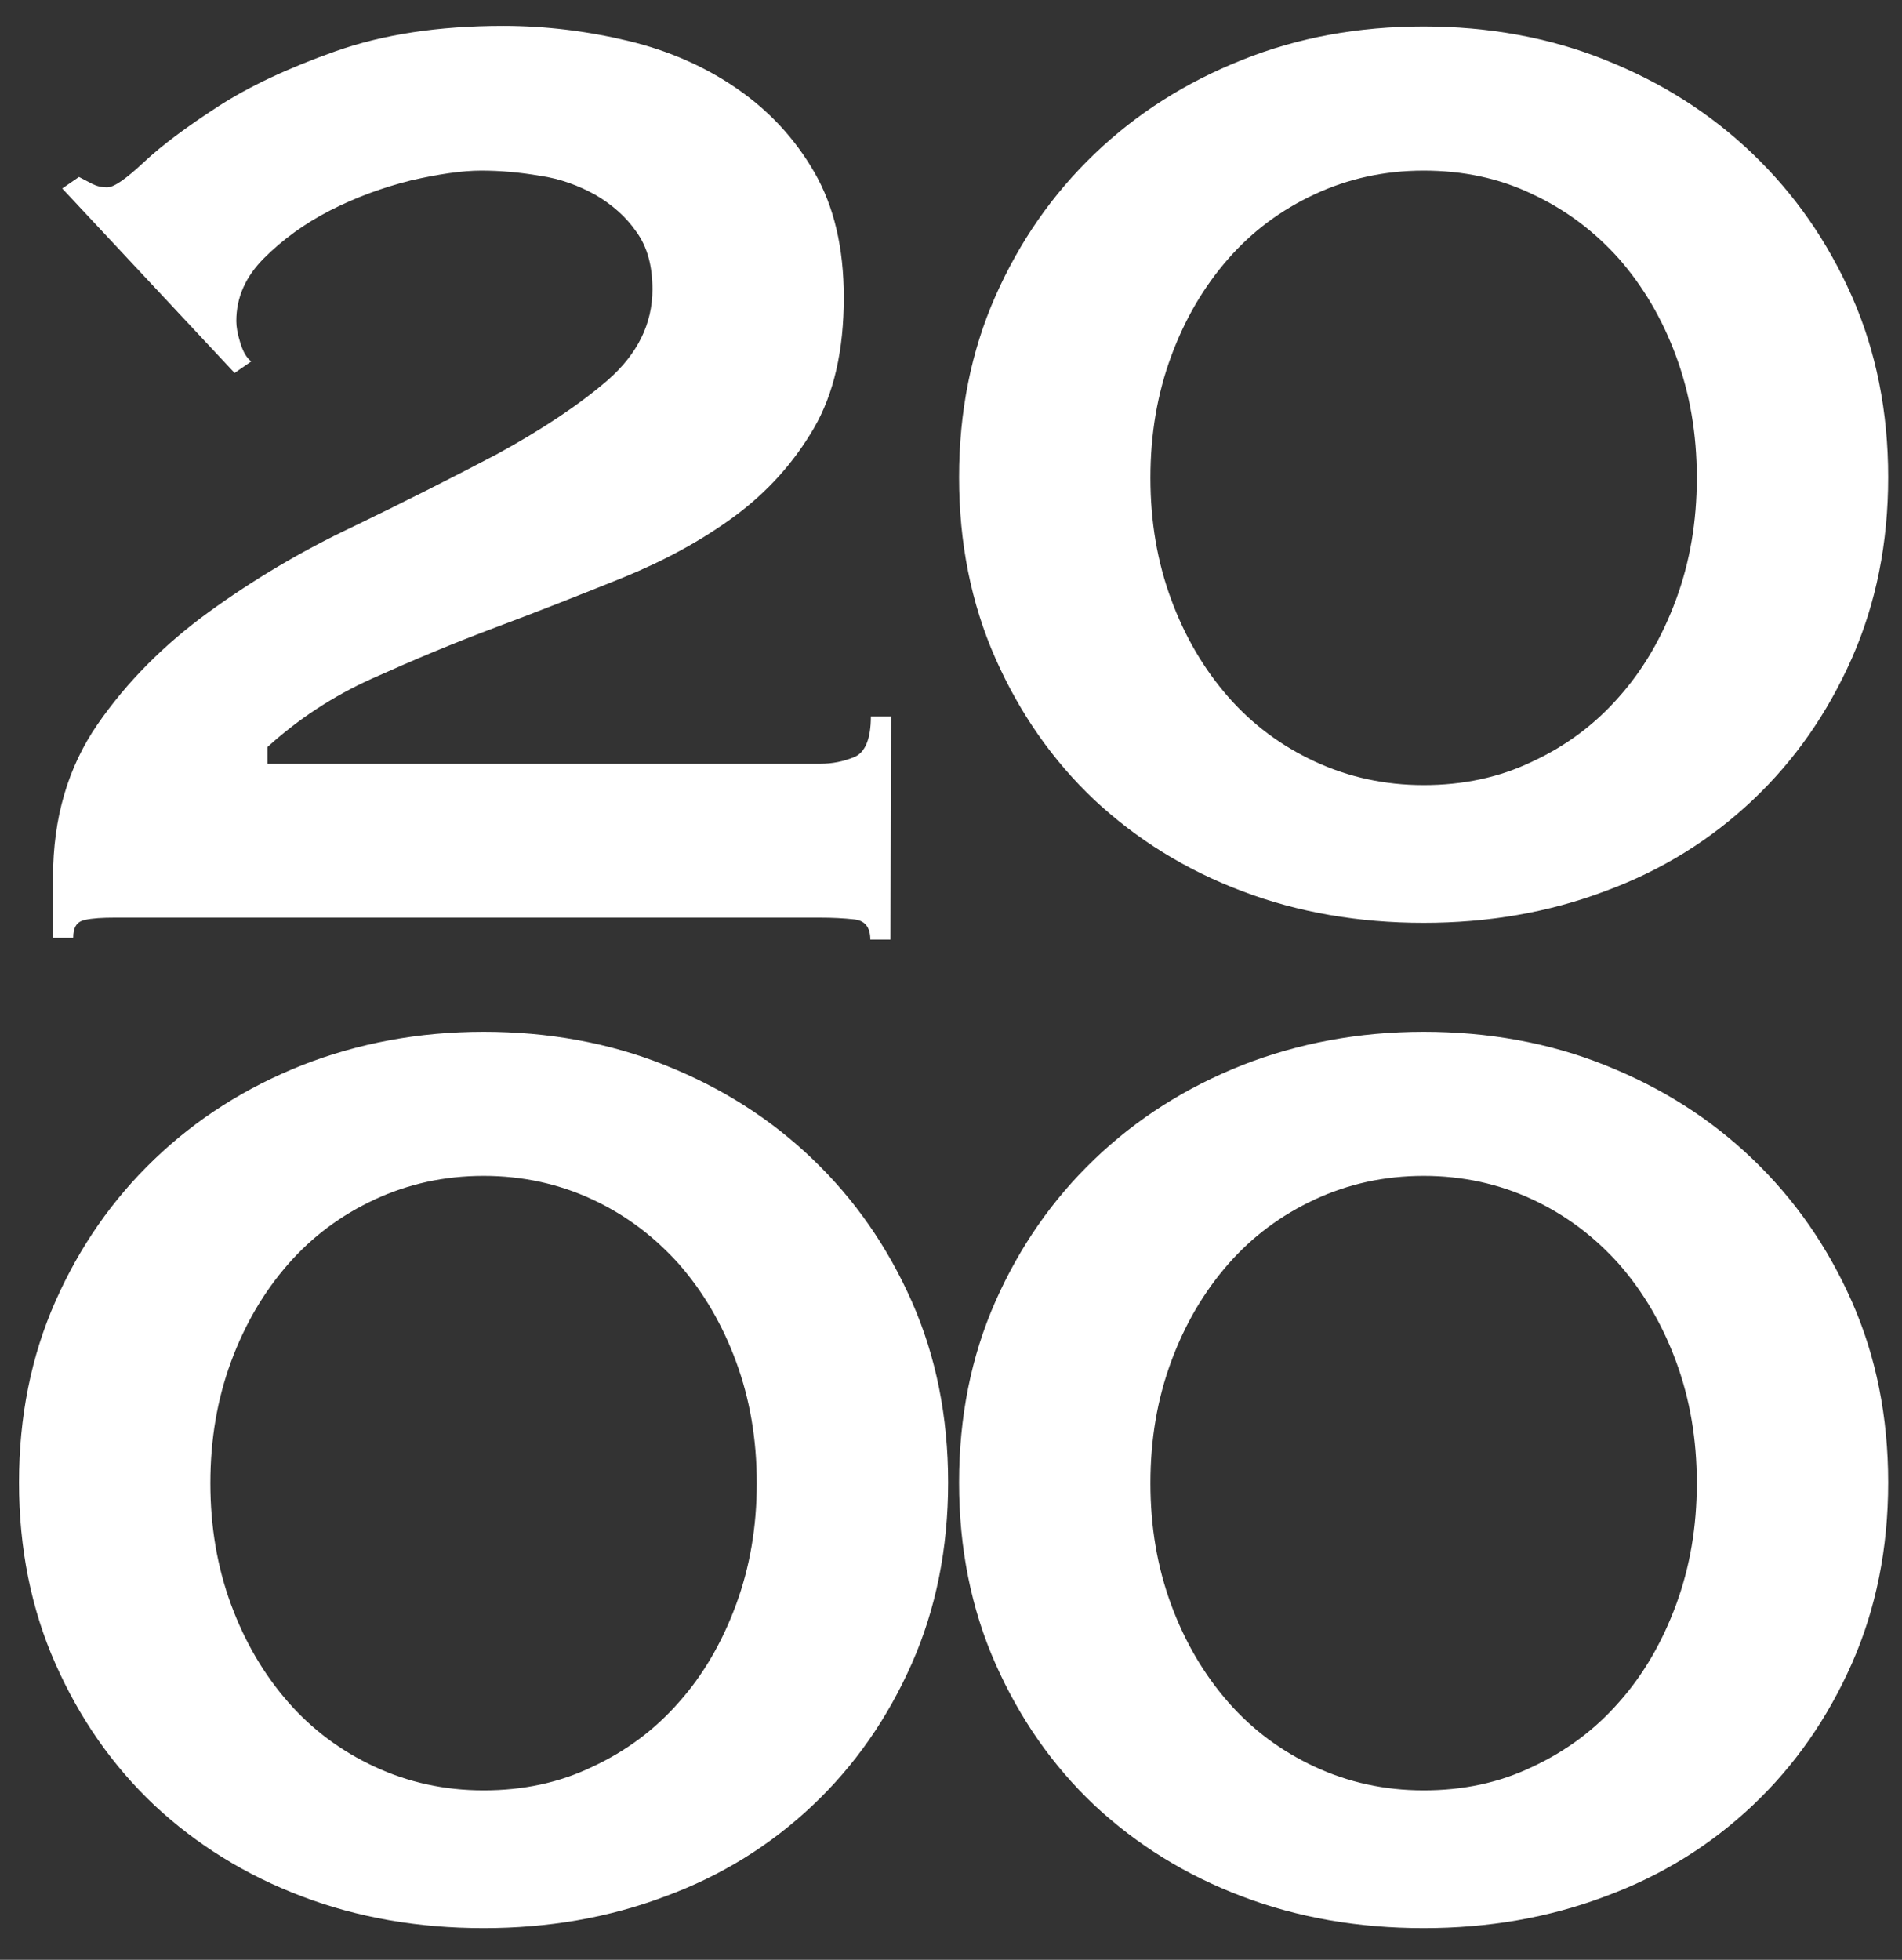
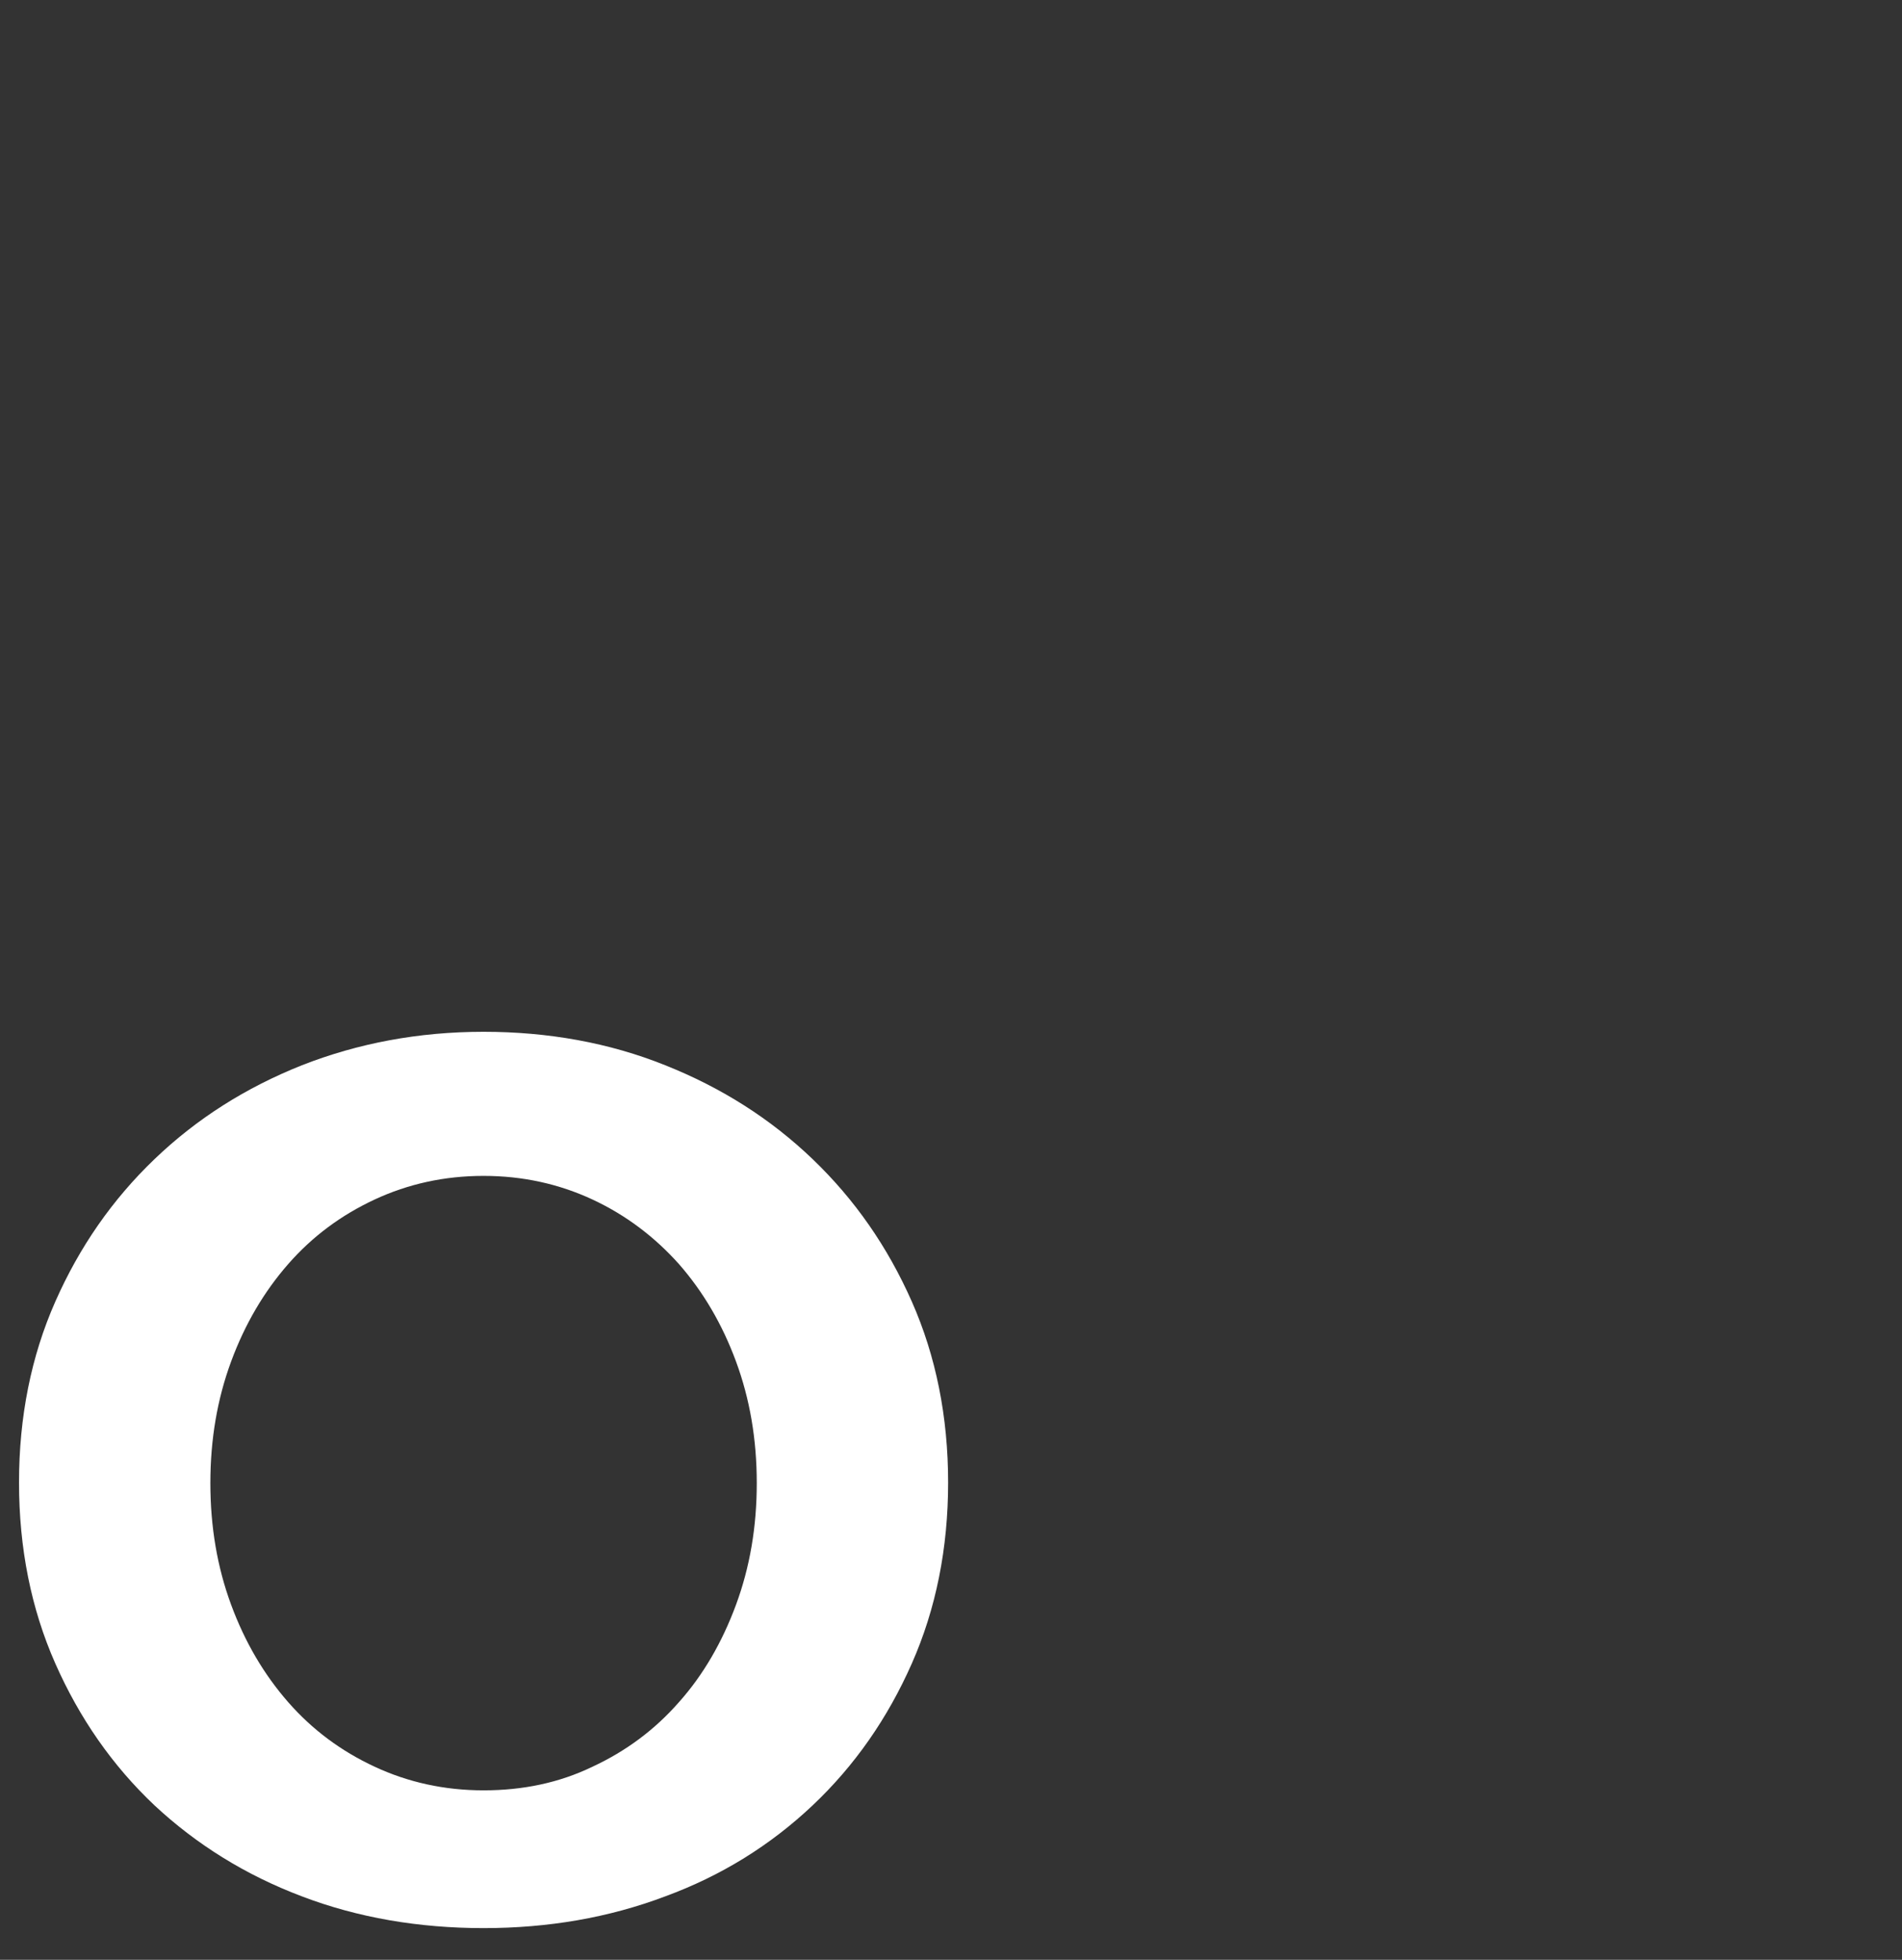
<svg xmlns="http://www.w3.org/2000/svg" version="1.1" id="Capa_1" x="0px" y="0px" viewBox="0 0 330 340" style="enable-background:new 0 0 330 340;" xml:space="preserve">
  <rect x="0" y="0" width="330" height="340" fill="#333333" stroke="none" />
  <style type="text/css">
	.st0{fill:#FFFFFF;}
</style>
  <g>
-     <path class="st0" d="M154.5,163H151c0-2.1-0.9-3.3-2.8-3.5c-1.8-0.2-3.8-0.3-6-0.3H19.9c-2.1,0-3.9,0.1-5.2,0.4   c-1.4,0.3-2,1.3-2,3.1H9.2v-10.5c0-10.3,2.6-19.1,7.7-26.5c5.1-7.4,11.6-13.9,19.3-19.5c7.7-5.6,16.1-10.6,25-14.8   c8.9-4.3,17.2-8.5,25-12.6c7.7-4.2,14.2-8.5,19.3-12.9c5.1-4.5,7.7-9.7,7.7-15.7c0-4.1-0.9-7.4-2.8-10c-1.8-2.6-4.2-4.7-7.1-6.4   c-2.9-1.6-6.1-2.8-9.6-3.3c-3.5-0.6-6.9-0.9-10.2-0.9c-3.3,0-7.4,0.6-12.2,1.7c-4.8,1.2-9.5,2.9-14,5.2c-4.5,2.3-8.3,5.1-11.5,8.3   s-4.8,6.8-4.8,10.9c0,1,0.2,2.2,0.7,3.8c0.5,1.6,1.1,2.6,1.9,3.2l-2.9,2l-29.9-32l2.9-2c0.8,0.4,1.5,0.8,2.3,1.2   c0.8,0.4,1.6,0.6,2.6,0.6c1.2,0,3.3-1.5,6.4-4.4c3.1-2.9,7.4-6.1,12.8-9.6c5.4-3.5,12.2-6.7,20.4-9.6s17.8-4.4,29.1-4.4   c7.4,0,14.6,0.9,21.7,2.6c7.1,1.7,13.4,4.5,18.9,8.3c5.5,3.8,10,8.6,13.4,14.5c3.4,5.9,5.1,13.1,5.1,21.7c0,9.1-1.7,16.7-5.2,22.7   c-3.5,6-8.1,11.1-13.8,15.3c-5.7,4.2-12.2,7.7-19.3,10.6c-7.2,2.9-14.5,5.8-22,8.6c-7.5,2.8-14.6,5.8-21.5,8.9   c-6.9,3.1-12.9,7.1-18.2,11.9v2.9h95.9c2.1,0,4.1-0.4,6-1.2c1.8-0.8,2.8-3.1,2.8-7h3.5L154.5,163L154.5,163z" />
-     <path class="st0" d="M247,4.6c11.2,0,21.8,1.9,31.5,5.8c9.8,3.9,18.3,9.3,25.6,16.3c7.3,7,13,15.2,17.2,24.7   c4.2,9.5,6.3,20,6.3,31.4c0,11.4-2.1,21.9-6.3,31.4c-4.2,9.5-9.9,17.7-17.2,24.6c-7.3,6.9-15.8,12.2-25.6,15.8   c-9.8,3.7-20.3,5.5-31.5,5.5c-11.2,0-21.8-1.8-31.5-5.5c-9.8-3.7-18.3-9-25.6-15.8c-7.3-6.9-13-15.1-17.2-24.6   c-4.2-9.5-6.3-20-6.3-31.4c0-11.4,2.1-21.9,6.3-31.4c4.2-9.5,9.9-17.7,17.2-24.7s15.8-12.4,25.6-16.3C225.2,6.5,235.7,4.6,247,4.6z    M247,29.6c-6.8,0-13.1,1.4-18.9,4.1c-5.8,2.7-10.8,6.4-15,11.2c-4.2,4.8-7.5,10.4-9.9,16.9c-2.4,6.5-3.6,13.5-3.6,21.1   s1.2,14.6,3.6,21.1c2.4,6.5,5.7,12.1,9.9,16.9c4.2,4.8,9.2,8.5,15,11.2c5.8,2.7,12.1,4.1,18.9,4.1c6.8,0,13.1-1.3,18.9-4.1   c5.8-2.7,10.8-6.4,15-11.2c4.2-4.7,7.5-10.4,9.9-16.9c2.4-6.5,3.6-13.5,3.6-21.1s-1.2-14.6-3.6-21.1c-2.4-6.5-5.7-12.1-9.9-16.9   c-4.2-4.7-9.2-8.5-15-11.2C260.1,30.9,253.8,29.6,247,29.6z" />
    <path class="st0" d="M83.9,179c11.2,0,21.8,1.9,31.5,5.8c9.8,3.9,18.3,9.3,25.6,16.3c7.3,7,13,15.2,17.2,24.7   c4.2,9.5,6.3,20,6.3,31.4c0,11.4-2.1,21.9-6.3,31.4c-4.2,9.5-9.9,17.7-17.2,24.6c-7.3,6.9-15.8,12.2-25.6,15.8   c-9.8,3.7-20.3,5.5-31.5,5.5c-11.2,0-21.8-1.8-31.5-5.5c-9.8-3.7-18.3-9-25.6-15.8c-7.3-6.9-13-15.1-17.2-24.6   c-4.2-9.5-6.3-20-6.3-31.4c0-11.4,2.1-21.9,6.3-31.4c4.2-9.5,9.9-17.7,17.2-24.7c7.3-7,15.8-12.4,25.6-16.3   C62.1,181,72.6,179,83.9,179z M83.9,204c-6.8,0-13.1,1.4-18.9,4.1c-5.8,2.7-10.8,6.4-15,11.2c-4.2,4.8-7.5,10.4-9.9,16.9   c-2.4,6.5-3.6,13.5-3.6,21.1c0,7.6,1.2,14.6,3.6,21.1c2.4,6.5,5.7,12.1,9.9,16.9c4.2,4.8,9.2,8.5,15,11.2   c5.8,2.7,12.1,4.1,18.9,4.1c6.8,0,13.1-1.3,18.9-4.1c5.8-2.7,10.8-6.4,15-11.2c4.2-4.7,7.5-10.4,9.9-16.9   c2.4-6.5,3.6-13.5,3.6-21.1c0-7.6-1.2-14.6-3.6-21.1c-2.4-6.5-5.7-12.1-9.9-16.9c-4.2-4.7-9.2-8.5-15-11.2   C97,205.4,90.7,204,83.9,204z" />
-     <path class="st0" d="M247,179c11.2,0,21.8,1.9,31.5,5.8c9.8,3.9,18.3,9.3,25.6,16.3c7.3,7,13,15.2,17.2,24.7   c4.2,9.5,6.3,20,6.3,31.4c0,11.4-2.1,21.9-6.3,31.4c-4.2,9.5-9.9,17.7-17.2,24.6c-7.3,6.9-15.8,12.2-25.6,15.8   c-9.8,3.7-20.3,5.5-31.5,5.5c-11.2,0-21.8-1.8-31.5-5.5c-9.8-3.7-18.3-9-25.6-15.8c-7.3-6.9-13-15.1-17.2-24.6   c-4.2-9.5-6.3-20-6.3-31.4c0-11.4,2.1-21.9,6.3-31.4c4.2-9.5,9.9-17.7,17.2-24.7c7.3-7,15.8-12.4,25.6-16.3   C225.2,181,235.7,179,247,179z M247,204c-6.8,0-13.1,1.4-18.9,4.1c-5.8,2.7-10.8,6.4-15,11.2c-4.2,4.8-7.5,10.4-9.9,16.9   c-2.4,6.5-3.6,13.5-3.6,21.1c0,7.6,1.2,14.6,3.6,21.1c2.4,6.5,5.7,12.1,9.9,16.9c4.2,4.8,9.2,8.5,15,11.2   c5.8,2.7,12.1,4.1,18.9,4.1c6.8,0,13.1-1.3,18.9-4.1c5.8-2.7,10.8-6.4,15-11.2c4.2-4.7,7.5-10.4,9.9-16.9   c2.4-6.5,3.6-13.5,3.6-21.1c0-7.6-1.2-14.6-3.6-21.1c-2.4-6.5-5.7-12.1-9.9-16.9c-4.2-4.7-9.2-8.5-15-11.2   C260.1,205.4,253.8,204,247,204z" />
  </g>
</svg>